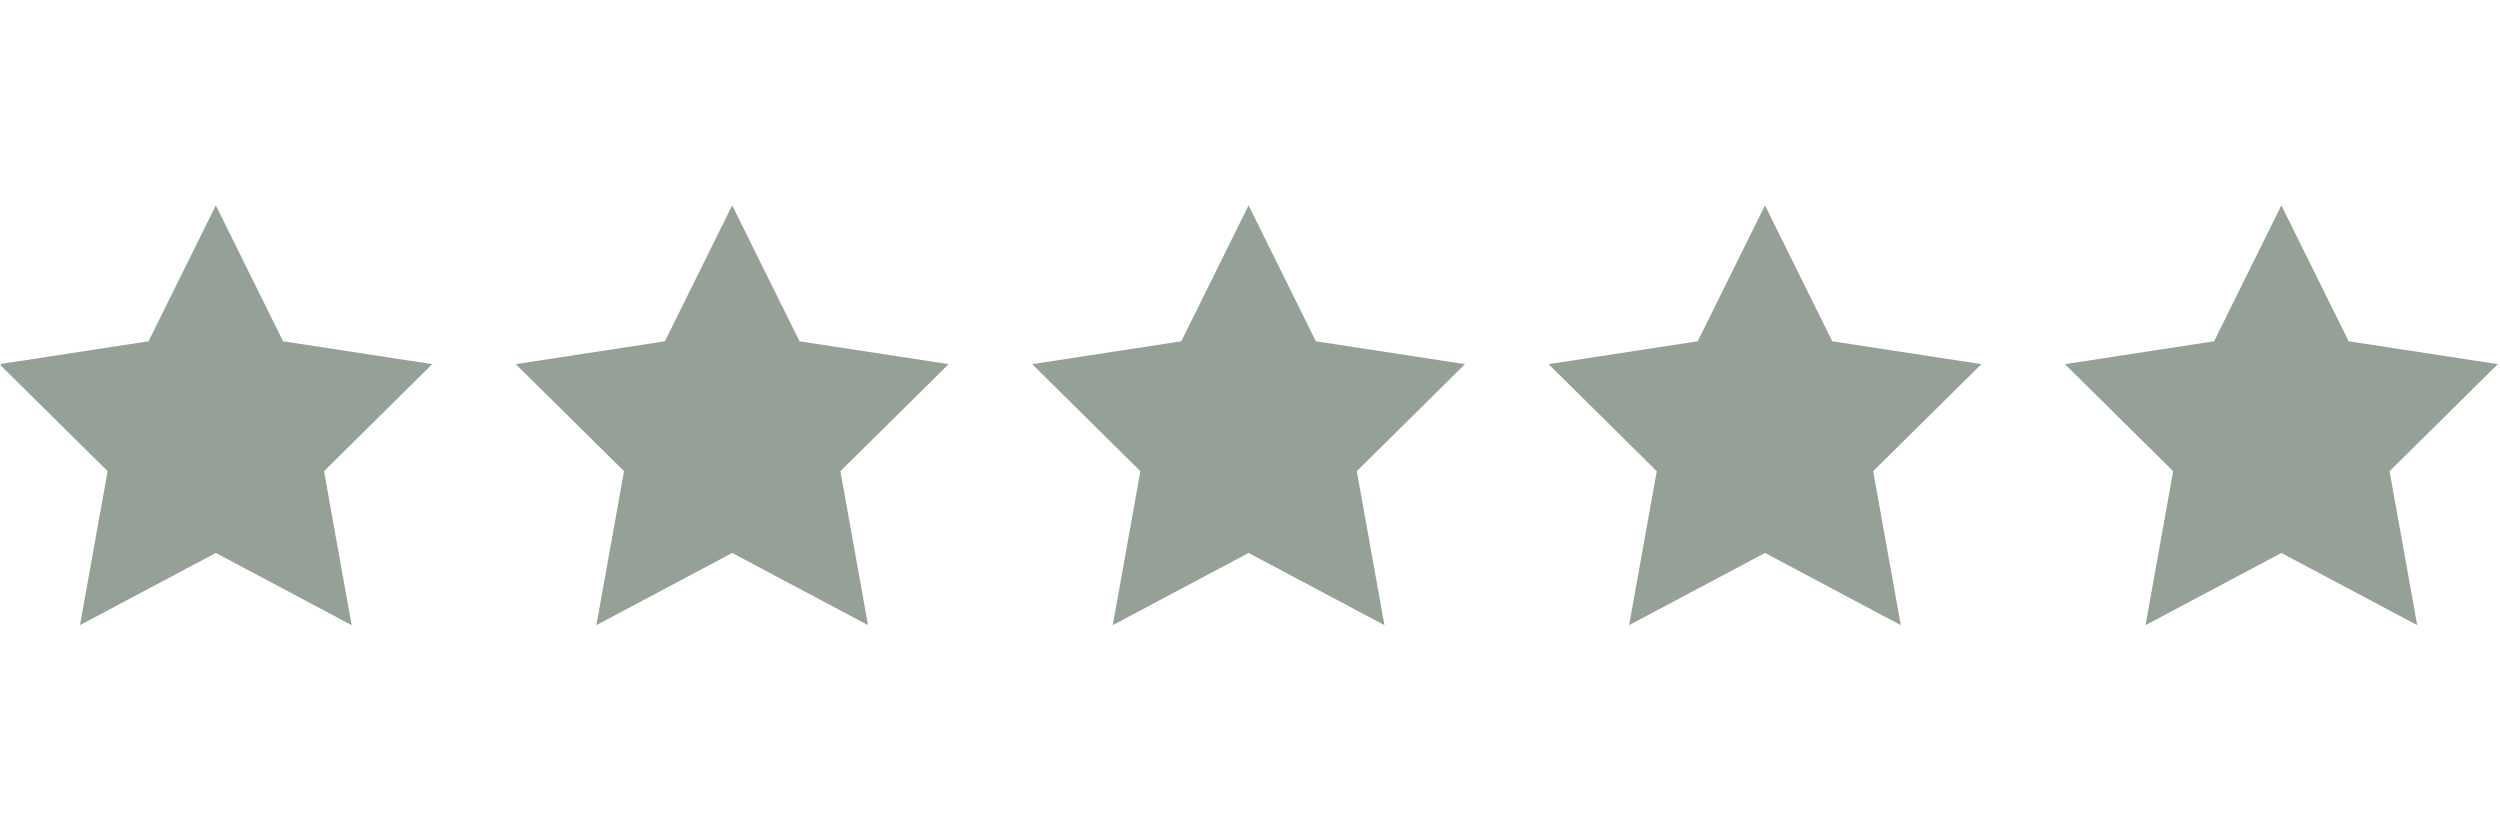
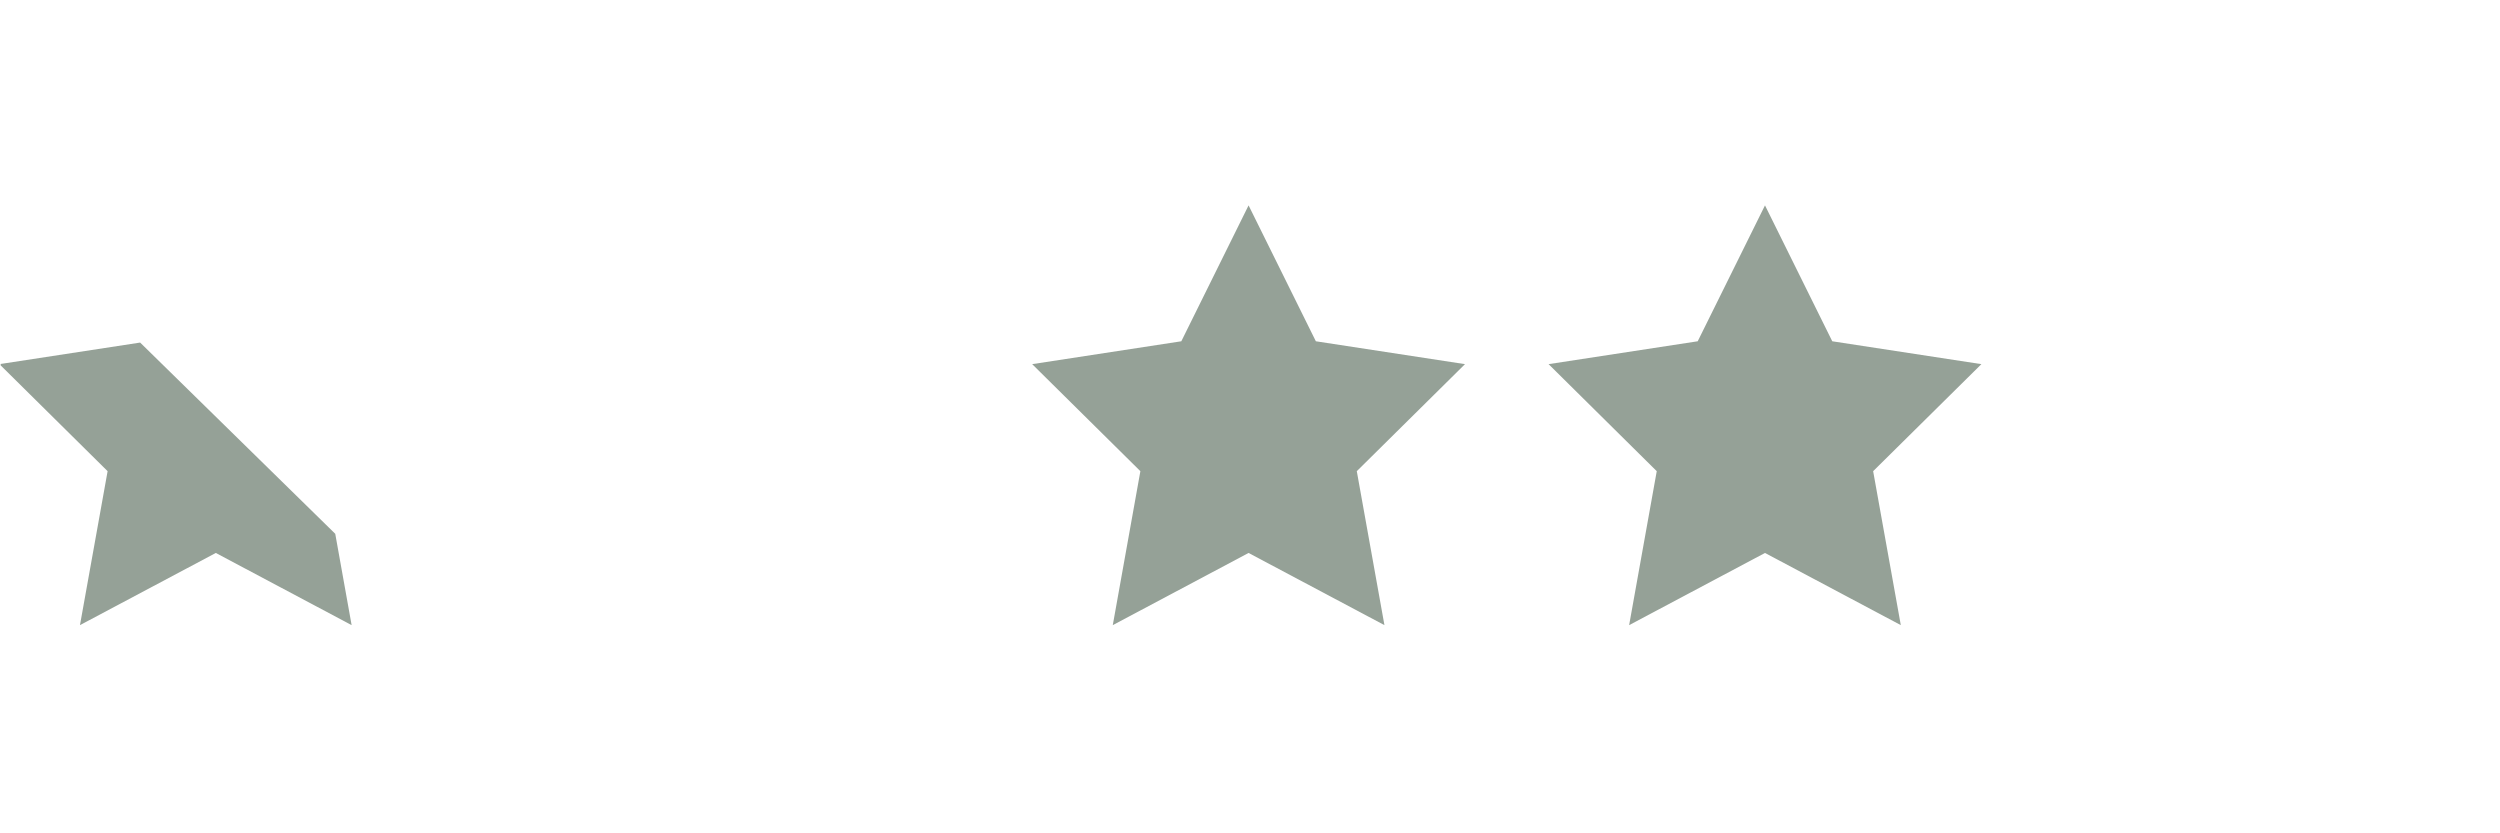
<svg xmlns="http://www.w3.org/2000/svg" width="300" zoomAndPan="magnify" viewBox="0 0 224.88 75" height="100" preserveAspectRatio="xMidYMid meet" version="1.0">
  <defs>
    <clipPath id="6765097f0c">
-       <path d="M 0 18.527 L 39 18.527 L 39 56.754 L 0 56.754 Z M 0 18.527 " clip-rule="nonzero" />
+       <path d="M 0 18.527 L 39 56.754 L 0 56.754 Z M 0 18.527 " clip-rule="nonzero" />
    </clipPath>
    <clipPath id="81e0dcb3c3">
-       <path d="M 46 18.527 L 86 18.527 L 86 56.754 L 46 56.754 Z M 46 18.527 " clip-rule="nonzero" />
-     </clipPath>
+       </clipPath>
    <clipPath id="5e8d451b14">
      <path d="M 92 18.527 L 132 18.527 L 132 56.754 L 92 56.754 Z M 92 18.527 " clip-rule="nonzero" />
    </clipPath>
    <clipPath id="49257c66da">
      <path d="M 139 18.527 L 179 18.527 L 179 56.754 L 139 56.754 Z M 139 18.527 " clip-rule="nonzero" />
    </clipPath>
    <clipPath id="e99c853d2e">
-       <path d="M 185 18.527 L 224.762 18.527 L 224.762 56.754 L 185 56.754 Z M 185 18.527 " clip-rule="nonzero" />
-     </clipPath>
+       </clipPath>
  </defs>
  <g clip-path="url(#6765097f0c)">
    <path fill="#95a197" d="M 25.418 30.715 L 19.363 18.484 L 13.309 30.715 L -0.113 32.773 L 9.625 42.406 L 7.137 56.262 L 19.363 49.766 L 31.586 56.262 L 29.102 42.406 L 38.84 32.773 Z M 25.418 30.715 " fill-opacity="1" fill-rule="nonzero" />
  </g>
  <g clip-path="url(#81e0dcb3c3)">
    <path fill="#95a197" d="M 71.895 30.715 L 65.836 18.484 L 59.781 30.715 L 46.359 32.773 L 56.102 42.406 L 53.613 56.262 L 65.836 49.766 L 78.062 56.262 L 75.578 42.406 L 85.316 32.773 Z M 71.895 30.715 " fill-opacity="1" fill-rule="nonzero" />
  </g>
  <g clip-path="url(#5e8d451b14)">
    <path fill="#95a197" d="M 118.367 30.715 L 112.312 18.484 L 106.258 30.715 L 92.836 32.773 L 102.574 42.406 L 100.09 56.262 L 112.312 49.766 L 124.539 56.262 L 122.051 42.406 L 131.789 32.773 Z M 118.367 30.715 " fill-opacity="1" fill-rule="nonzero" />
  </g>
  <g clip-path="url(#49257c66da)">
    <path fill="#95a197" d="M 164.844 30.715 L 158.789 18.484 L 152.734 30.715 L 139.312 32.773 L 149.047 42.406 L 146.562 56.262 L 158.789 49.766 L 171.012 56.262 L 168.523 42.406 L 178.266 32.773 Z M 164.844 30.715 " fill-opacity="1" fill-rule="nonzero" />
  </g>
  <g clip-path="url(#e99c853d2e)">
-     <path fill="#95a197" d="M 224.742 32.773 L 211.32 30.715 L 205.262 18.484 L 199.207 30.715 L 185.785 32.773 L 195.523 42.406 L 193.039 56.262 L 205.262 49.766 L 217.488 56.262 L 215 42.406 Z M 224.742 32.773 " fill-opacity="1" fill-rule="nonzero" />
-   </g>
+     </g>
</svg>